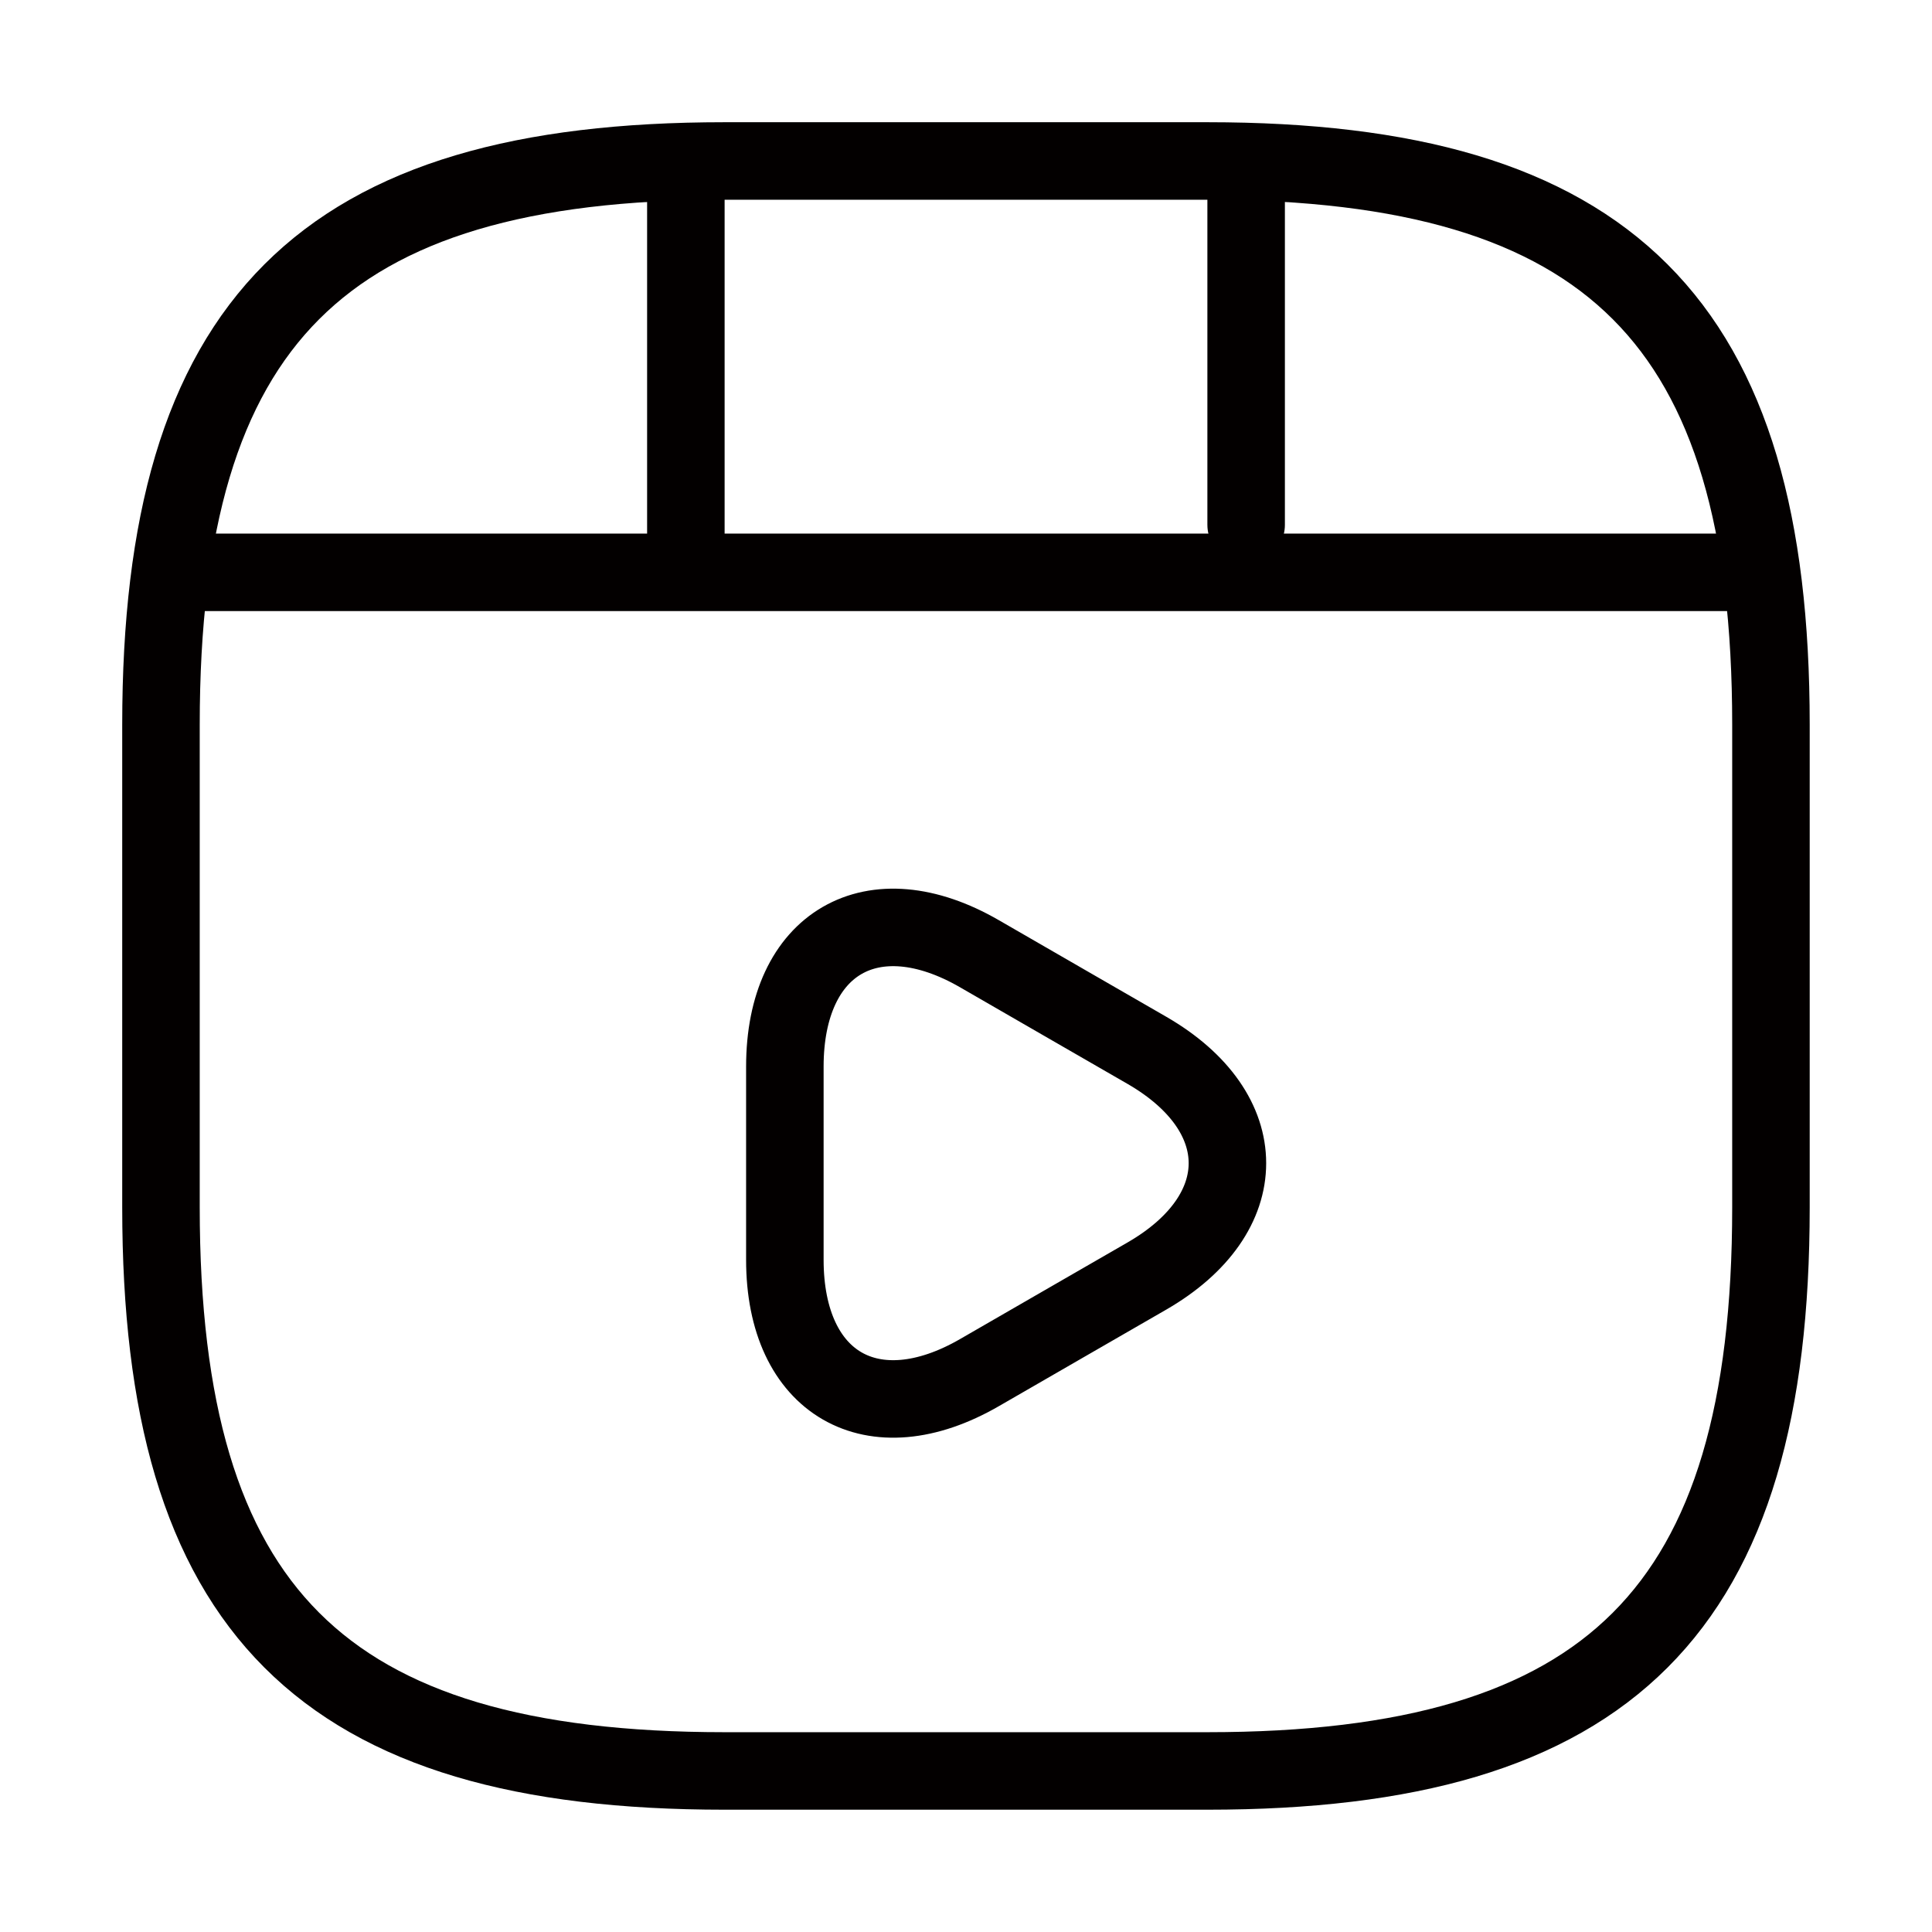
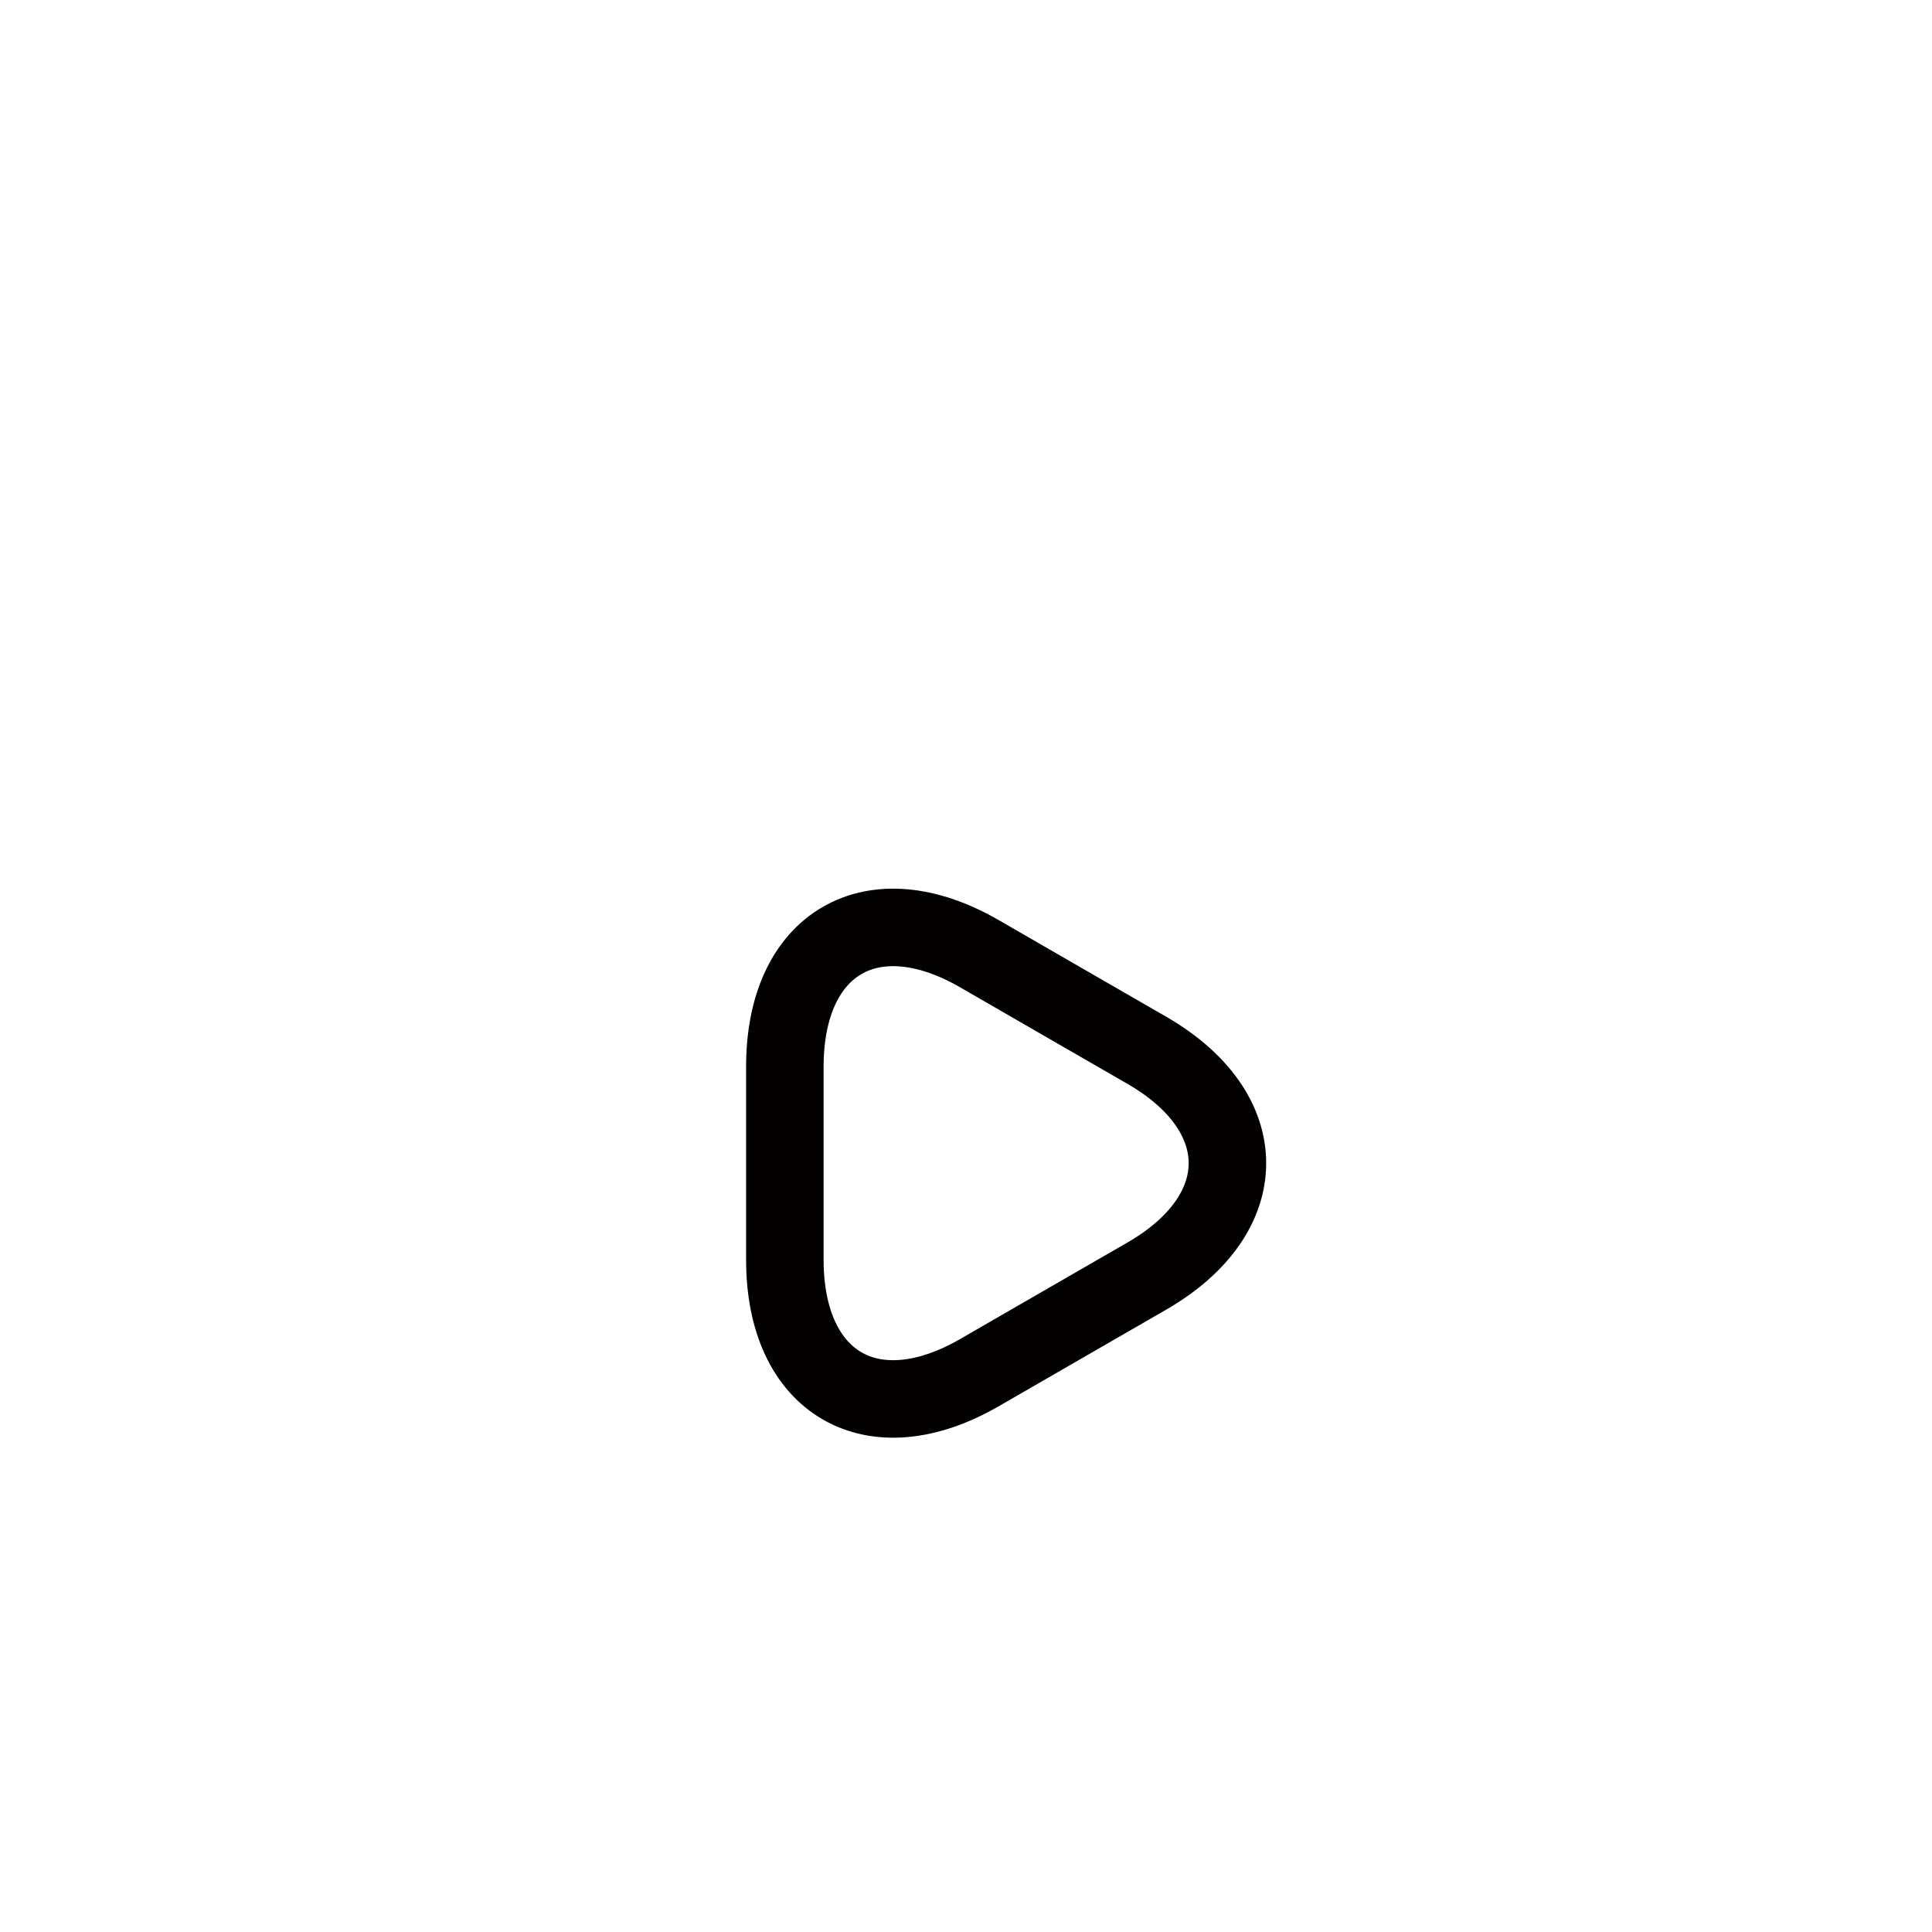
<svg xmlns="http://www.w3.org/2000/svg" width="25" height="25" viewBox="0 0 25 25" fill="none">
-   <path d="M22.916 15.625V9.375C22.916 4.166 20.833 2.083 15.625 2.083H9.375C4.166 2.083 2.083 4.166 2.083 9.375V15.625C2.083 20.833 4.166 22.916 9.375 22.916H15.625C20.833 22.916 22.916 20.833 22.916 15.625Z" stroke="#030000" stroke-width="1.003" stroke-linecap="round" stroke-linejoin="round" />
-   <path d="M2.625 7.406H22.375" stroke="#030000" stroke-width="1.003" stroke-linecap="round" stroke-linejoin="round" />
-   <path d="M8.875 2.197V7.26" stroke="#030000" stroke-width="1.003" stroke-linecap="round" stroke-linejoin="round" />
-   <path d="M16.125 2.197V6.791" stroke="#030000" stroke-width="1.003" stroke-linecap="round" stroke-linejoin="round" />
-   <path d="M10.156 15.052V13.802C10.156 12.197 11.292 11.541 12.677 12.343L13.76 12.968L14.844 13.593C16.229 14.395 16.229 15.708 14.844 16.51L13.76 17.135L12.677 17.76C11.292 18.562 10.156 17.906 10.156 16.302V15.052V15.052Z" stroke="#030000" stroke-width="1.003" stroke-miterlimit="10" stroke-linecap="round" stroke-linejoin="round" />
+   <path d="M10.156 15.052V13.802C10.156 12.197 11.292 11.541 12.677 12.343L13.76 12.968L14.844 13.593C16.229 14.395 16.229 15.708 14.844 16.51L12.677 17.76C11.292 18.562 10.156 17.906 10.156 16.302V15.052V15.052Z" stroke="#030000" stroke-width="1.003" stroke-miterlimit="10" stroke-linecap="round" stroke-linejoin="round" />
</svg>